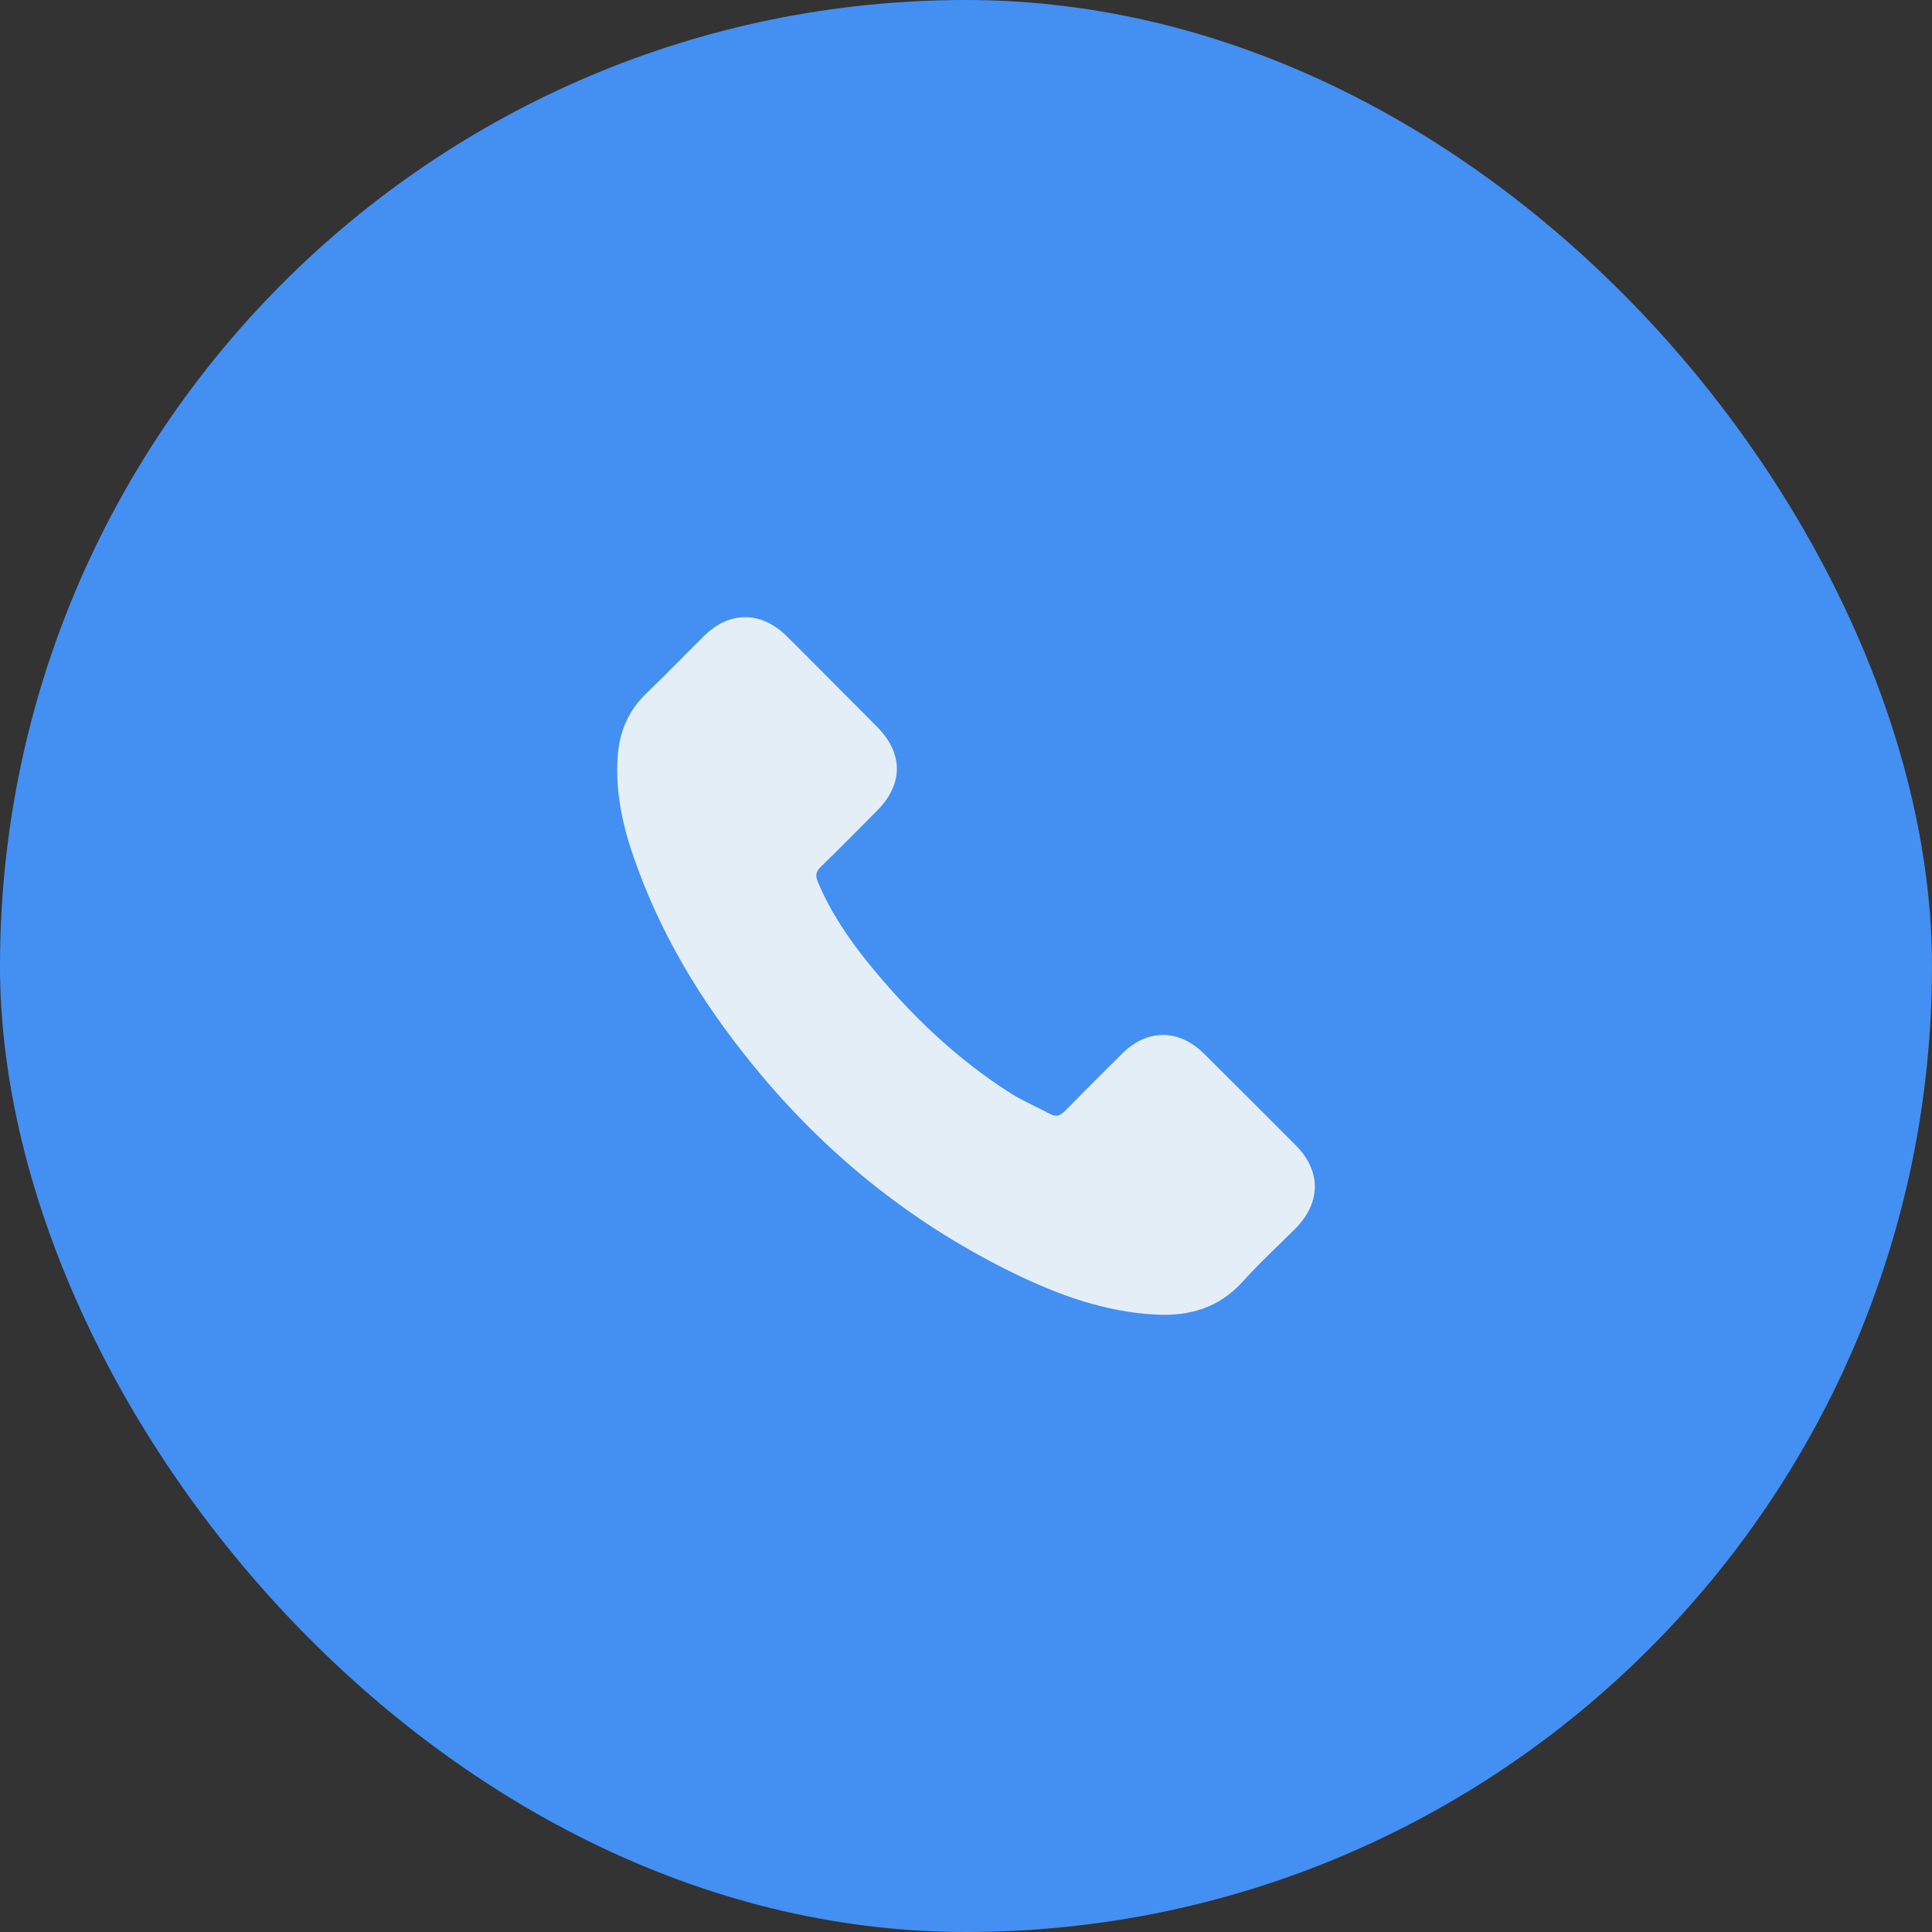
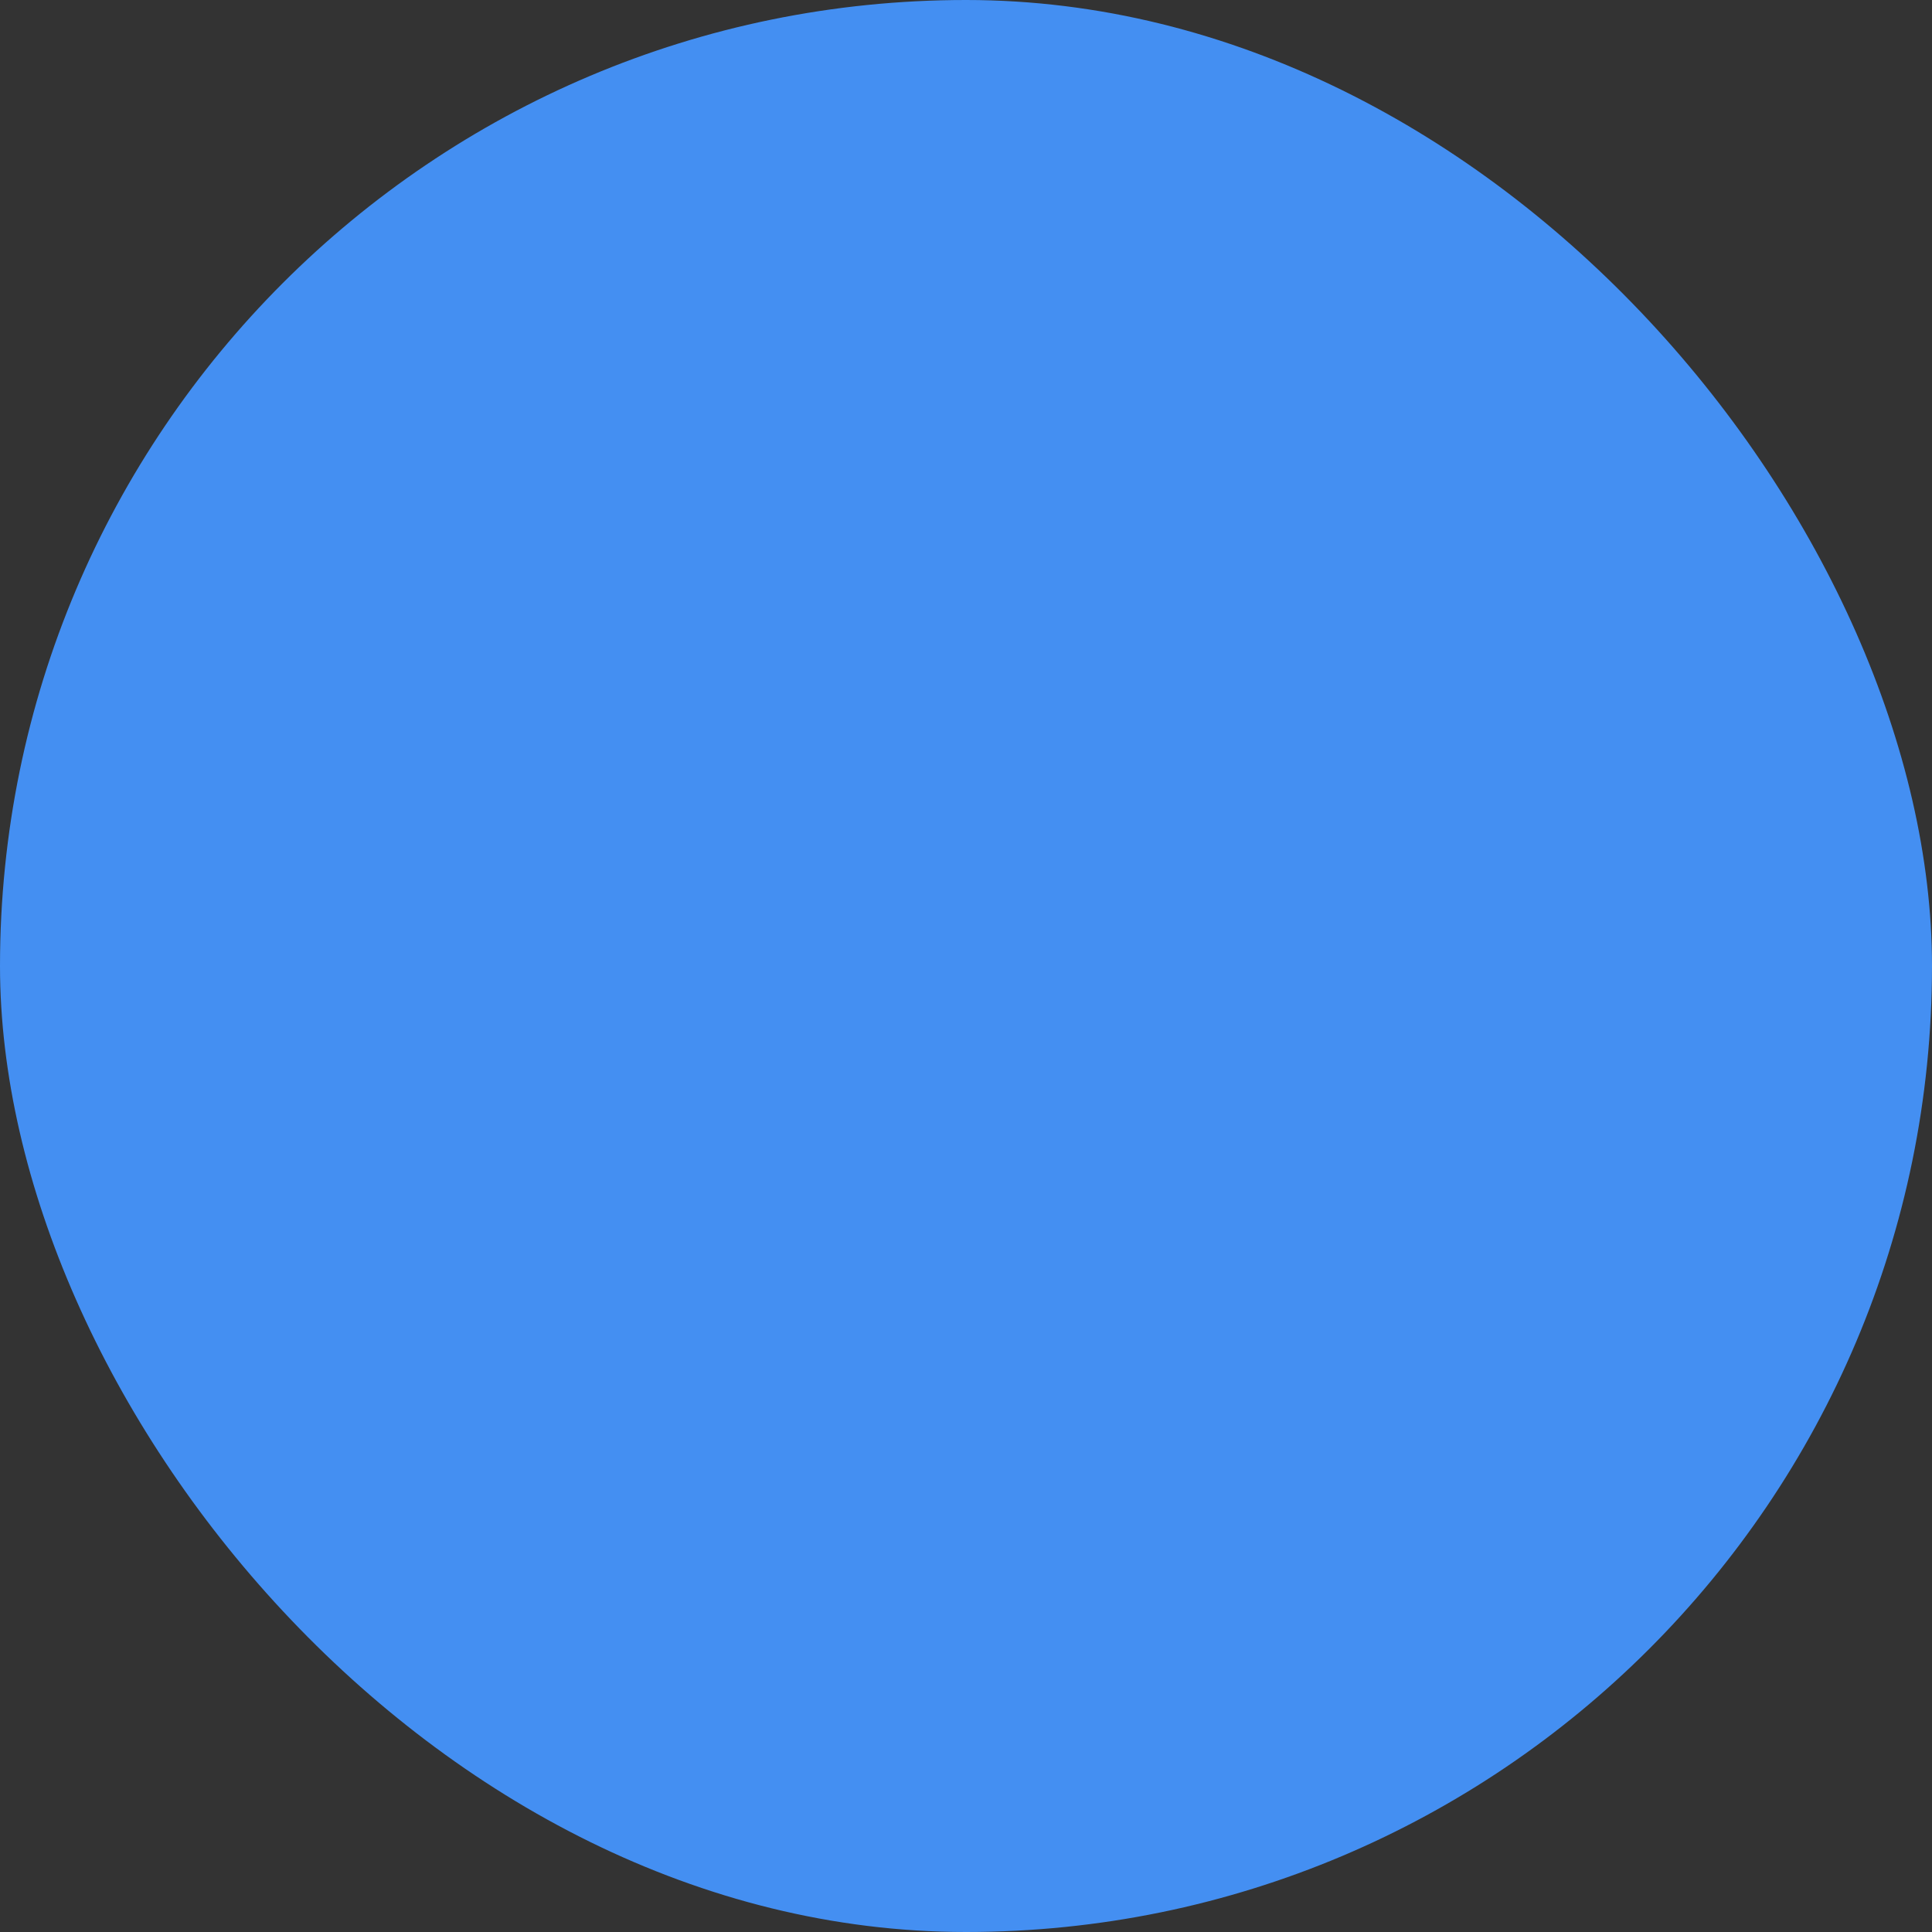
<svg xmlns="http://www.w3.org/2000/svg" width="36" height="36" viewBox="0 0 36 36" fill="none">
  <rect x="0" y="0" width="36" height="36" fill="#333333" stroke="none" />
  <rect width="36" height="36" rx="18" fill="#448FF2" />
-   <path d="M22.433 19.632C21.963 19.169 21.377 19.169 20.91 19.632C20.554 19.985 20.198 20.339 19.848 20.698C19.752 20.797 19.671 20.817 19.555 20.752C19.324 20.626 19.079 20.524 18.857 20.387C17.825 19.737 16.96 18.902 16.194 17.963C15.814 17.496 15.476 16.996 15.239 16.433C15.191 16.32 15.2 16.245 15.293 16.152C15.649 15.808 15.996 15.455 16.346 15.102C16.834 14.611 16.834 14.037 16.343 13.543C16.065 13.261 15.787 12.986 15.509 12.705C15.221 12.418 14.937 12.127 14.647 11.843C14.177 11.385 13.59 11.385 13.123 11.846C12.764 12.199 12.42 12.561 12.055 12.908C11.717 13.229 11.546 13.62 11.511 14.078C11.454 14.823 11.636 15.527 11.894 16.212C12.42 17.631 13.222 18.89 14.195 20.045C15.509 21.608 17.077 22.843 18.911 23.735C19.737 24.136 20.593 24.444 21.524 24.495C22.164 24.531 22.721 24.369 23.166 23.87C23.472 23.529 23.816 23.217 24.139 22.891C24.618 22.407 24.621 21.82 24.145 21.341C23.576 20.77 23.005 20.201 22.433 19.632Z" fill="#E4EEF7" />
</svg>